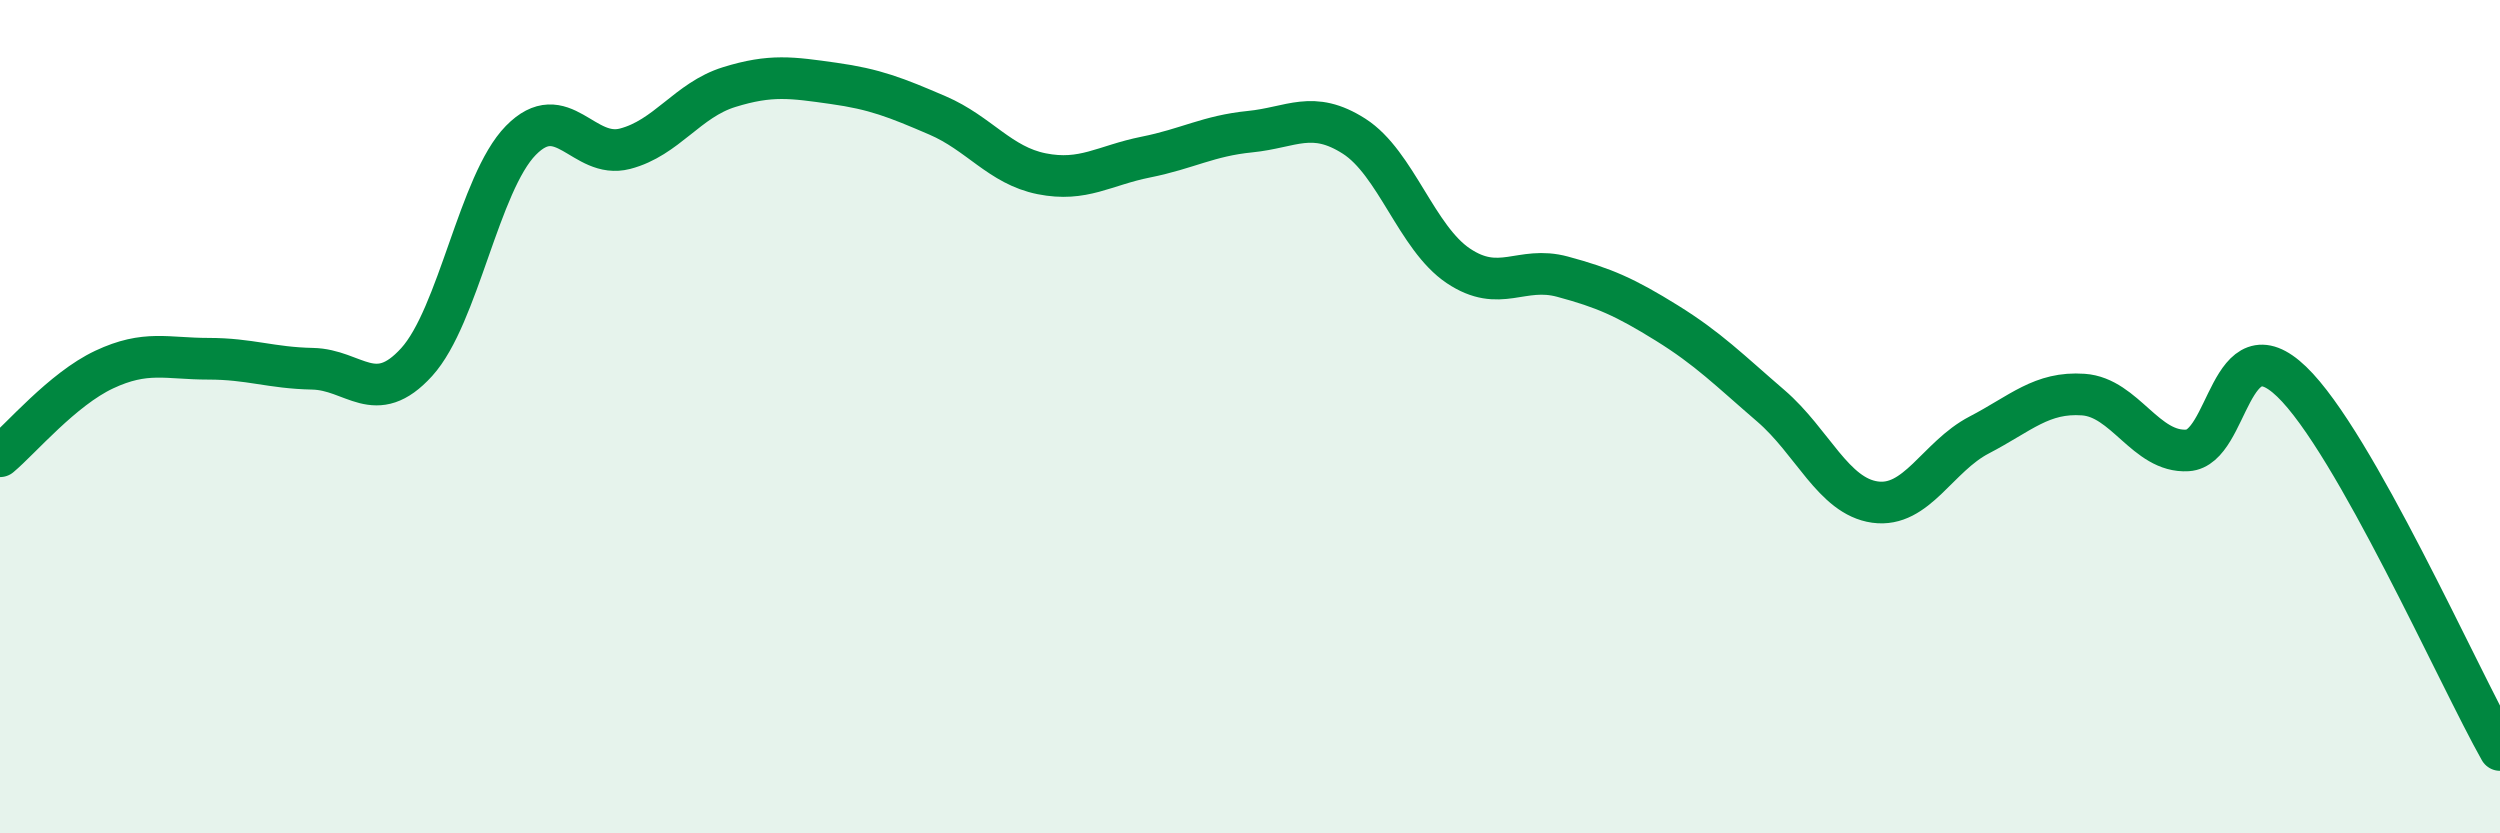
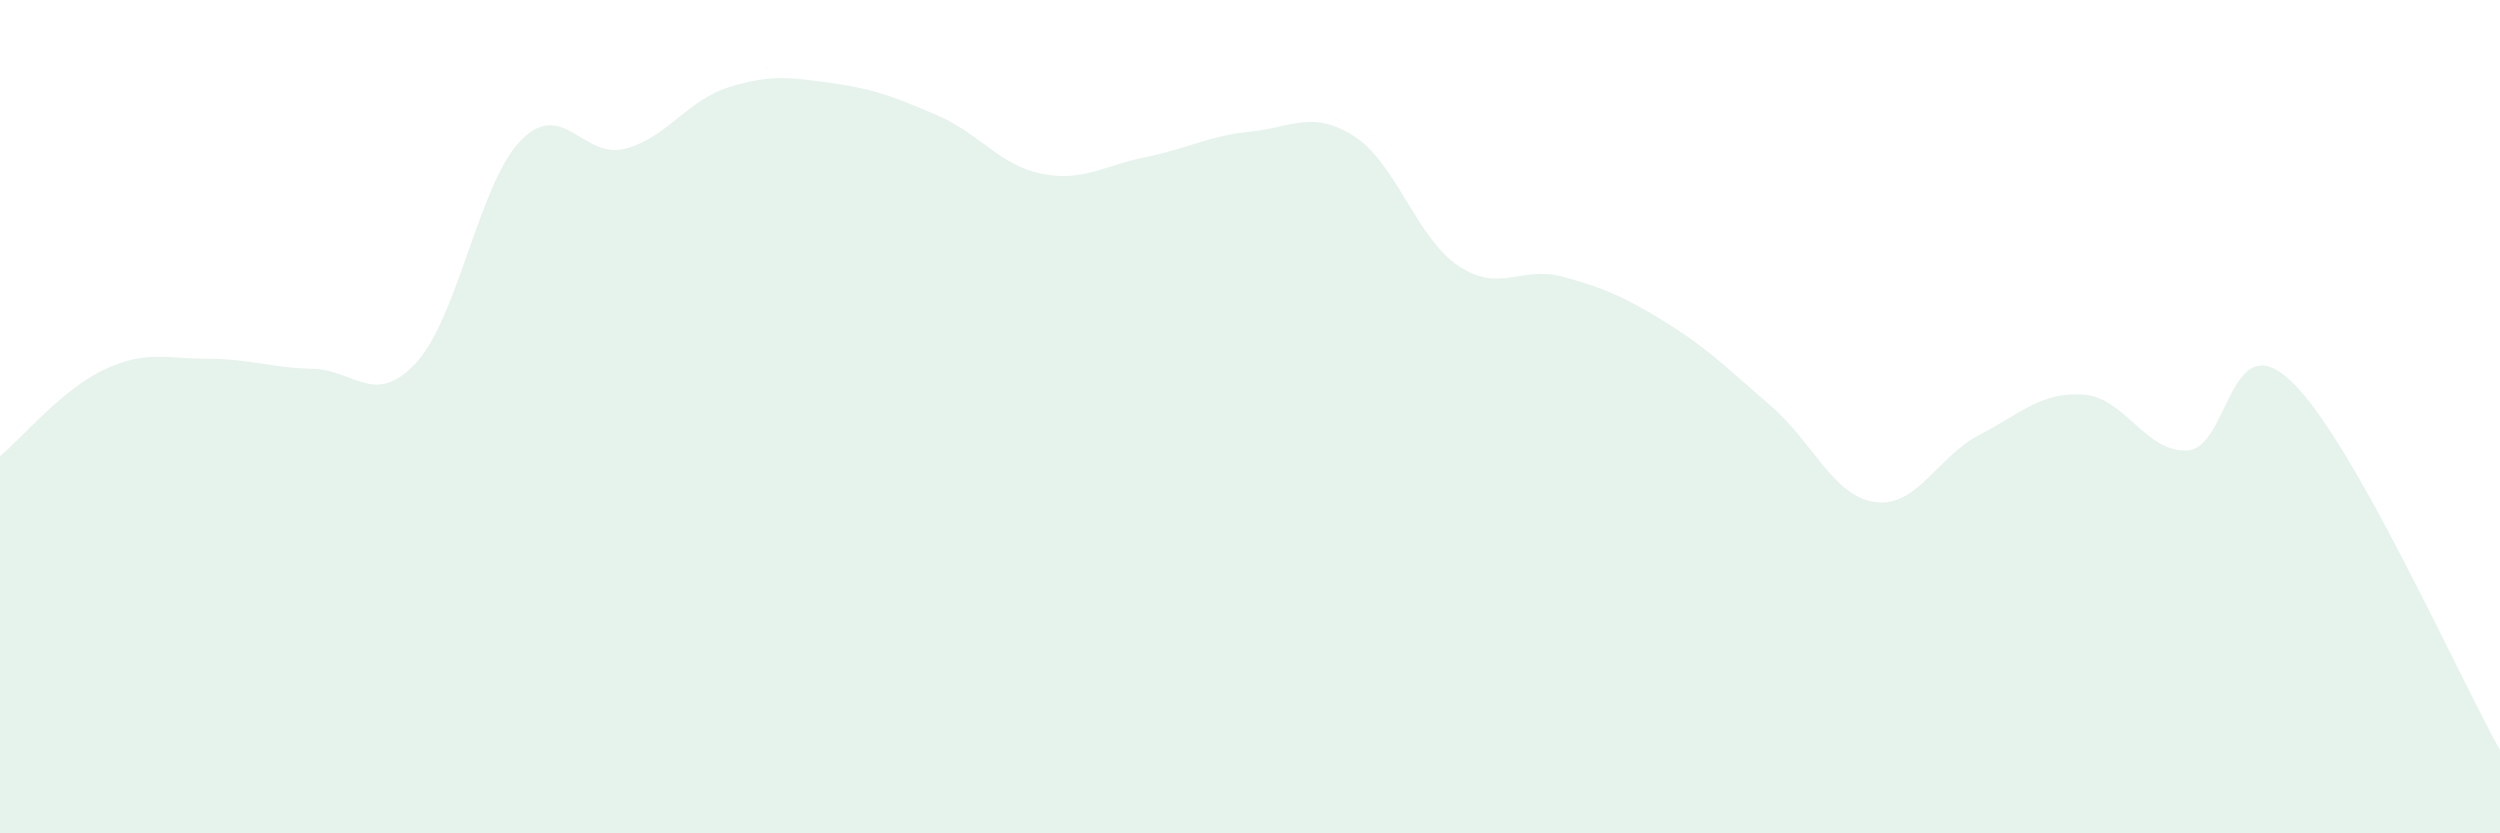
<svg xmlns="http://www.w3.org/2000/svg" width="60" height="20" viewBox="0 0 60 20">
  <path d="M 0,10.95 C 0.5,10.53 1.5,9.34 2.5,8.87 C 3.5,8.4 4,8.61 5,8.61 C 6,8.61 6.5,8.83 7.5,8.85 C 8.5,8.87 9,9.79 10,8.69 C 11,7.59 11.5,4.39 12.5,3.37 C 13.5,2.35 14,3.83 15,3.57 C 16,3.31 16.5,2.4 17.5,2.09 C 18.5,1.78 19,1.86 20,2 C 21,2.14 21.5,2.34 22.5,2.77 C 23.5,3.2 24,3.97 25,4.17 C 26,4.37 26.5,3.97 27.5,3.77 C 28.5,3.57 29,3.26 30,3.16 C 31,3.06 31.5,2.63 32.5,3.27 C 33.5,3.91 34,5.71 35,6.38 C 36,7.05 36.5,6.37 37.5,6.64 C 38.5,6.91 39,7.13 40,7.75 C 41,8.37 41.5,8.88 42.5,9.74 C 43.5,10.6 44,11.91 45,12.05 C 46,12.19 46.5,10.96 47.5,10.44 C 48.5,9.92 49,9.4 50,9.47 C 51,9.54 51.5,10.87 52.5,10.81 C 53.5,10.75 53.5,7.72 55,9.16 C 56.5,10.6 59,16.23 60,18L60 20L0 20Z" fill="#008740" opacity="0.1" stroke-linecap="round" stroke-linejoin="round" />
-   <path d="M 0,10.95 C 0.5,10.53 1.5,9.34 2.5,8.87 C 3.5,8.4 4,8.61 5,8.61 C 6,8.61 6.5,8.83 7.5,8.85 C 8.5,8.87 9,9.79 10,8.69 C 11,7.59 11.5,4.39 12.5,3.37 C 13.5,2.35 14,3.83 15,3.57 C 16,3.31 16.5,2.4 17.5,2.09 C 18.5,1.78 19,1.86 20,2 C 21,2.14 21.5,2.34 22.5,2.77 C 23.5,3.2 24,3.97 25,4.17 C 26,4.37 26.5,3.97 27.5,3.77 C 28.5,3.57 29,3.26 30,3.16 C 31,3.06 31.5,2.63 32.5,3.27 C 33.5,3.91 34,5.71 35,6.38 C 36,7.05 36.5,6.37 37.5,6.64 C 38.5,6.91 39,7.13 40,7.75 C 41,8.37 41.5,8.88 42.5,9.74 C 43.5,10.6 44,11.91 45,12.05 C 46,12.19 46.5,10.96 47.5,10.44 C 48.5,9.92 49,9.4 50,9.47 C 51,9.54 51.5,10.87 52.5,10.81 C 53.5,10.75 53.5,7.72 55,9.16 C 56.5,10.6 59,16.23 60,18" stroke="#008740" stroke-width="1" fill="none" stroke-linecap="round" stroke-linejoin="round" />
</svg>